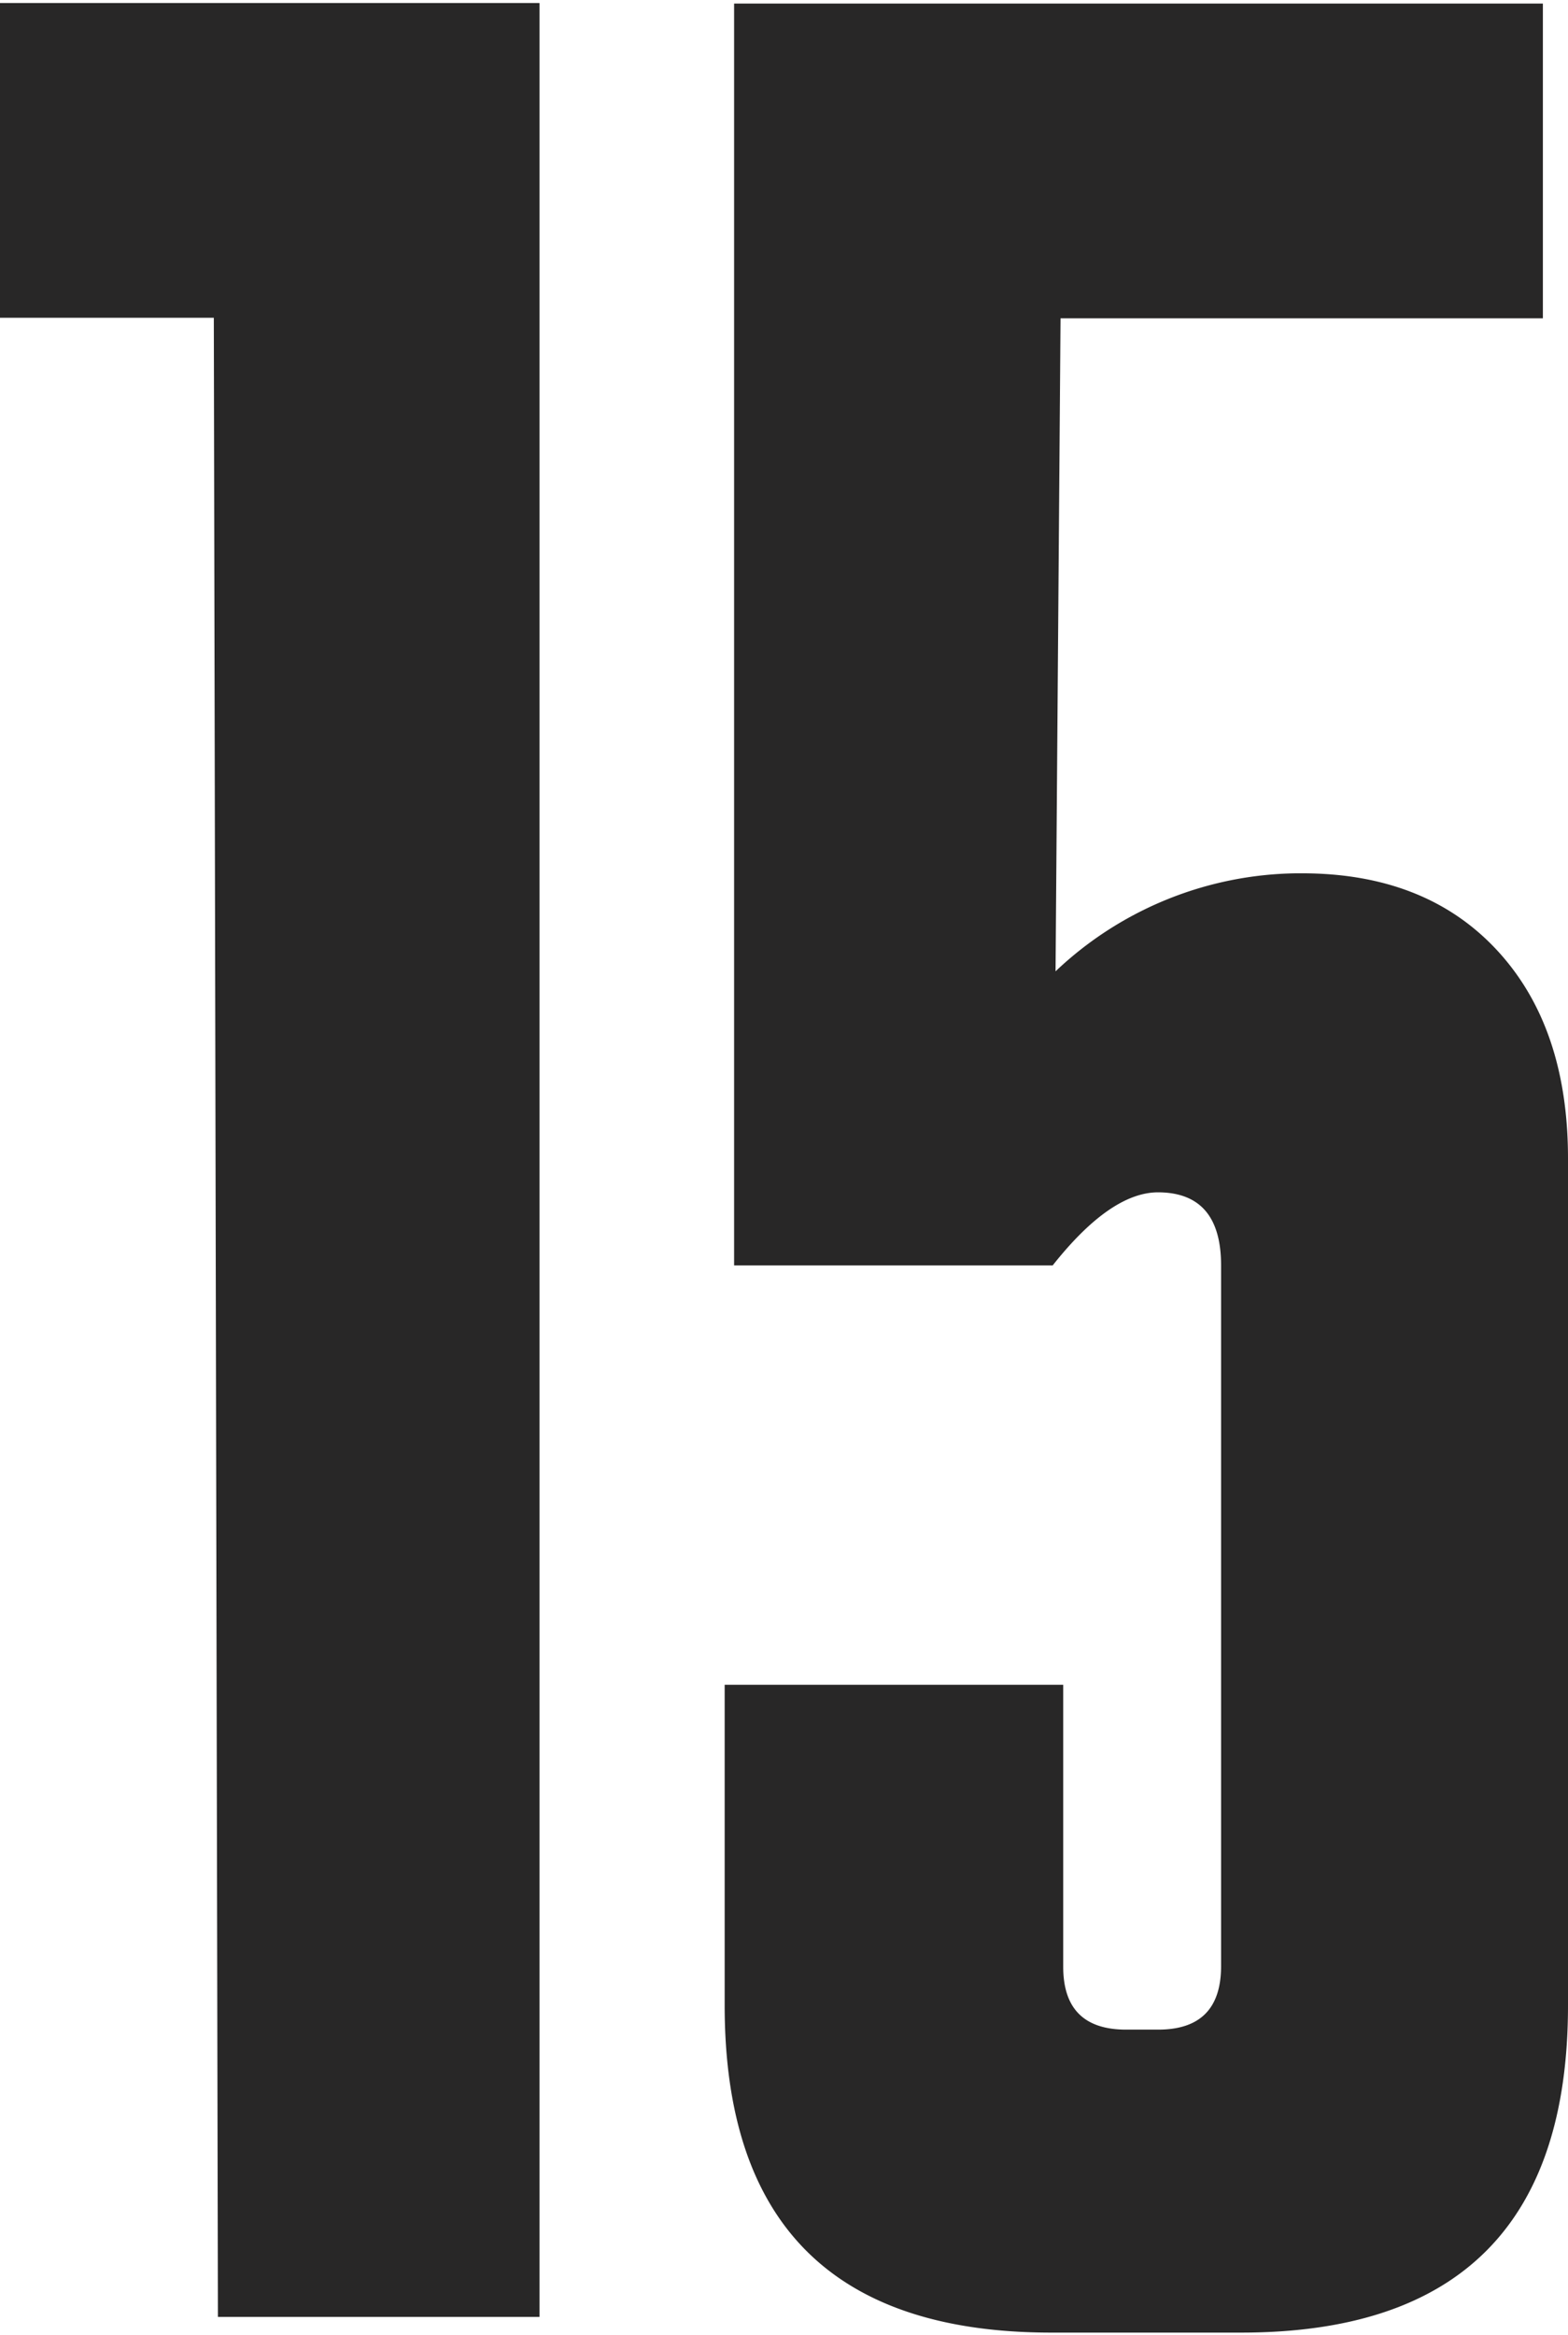
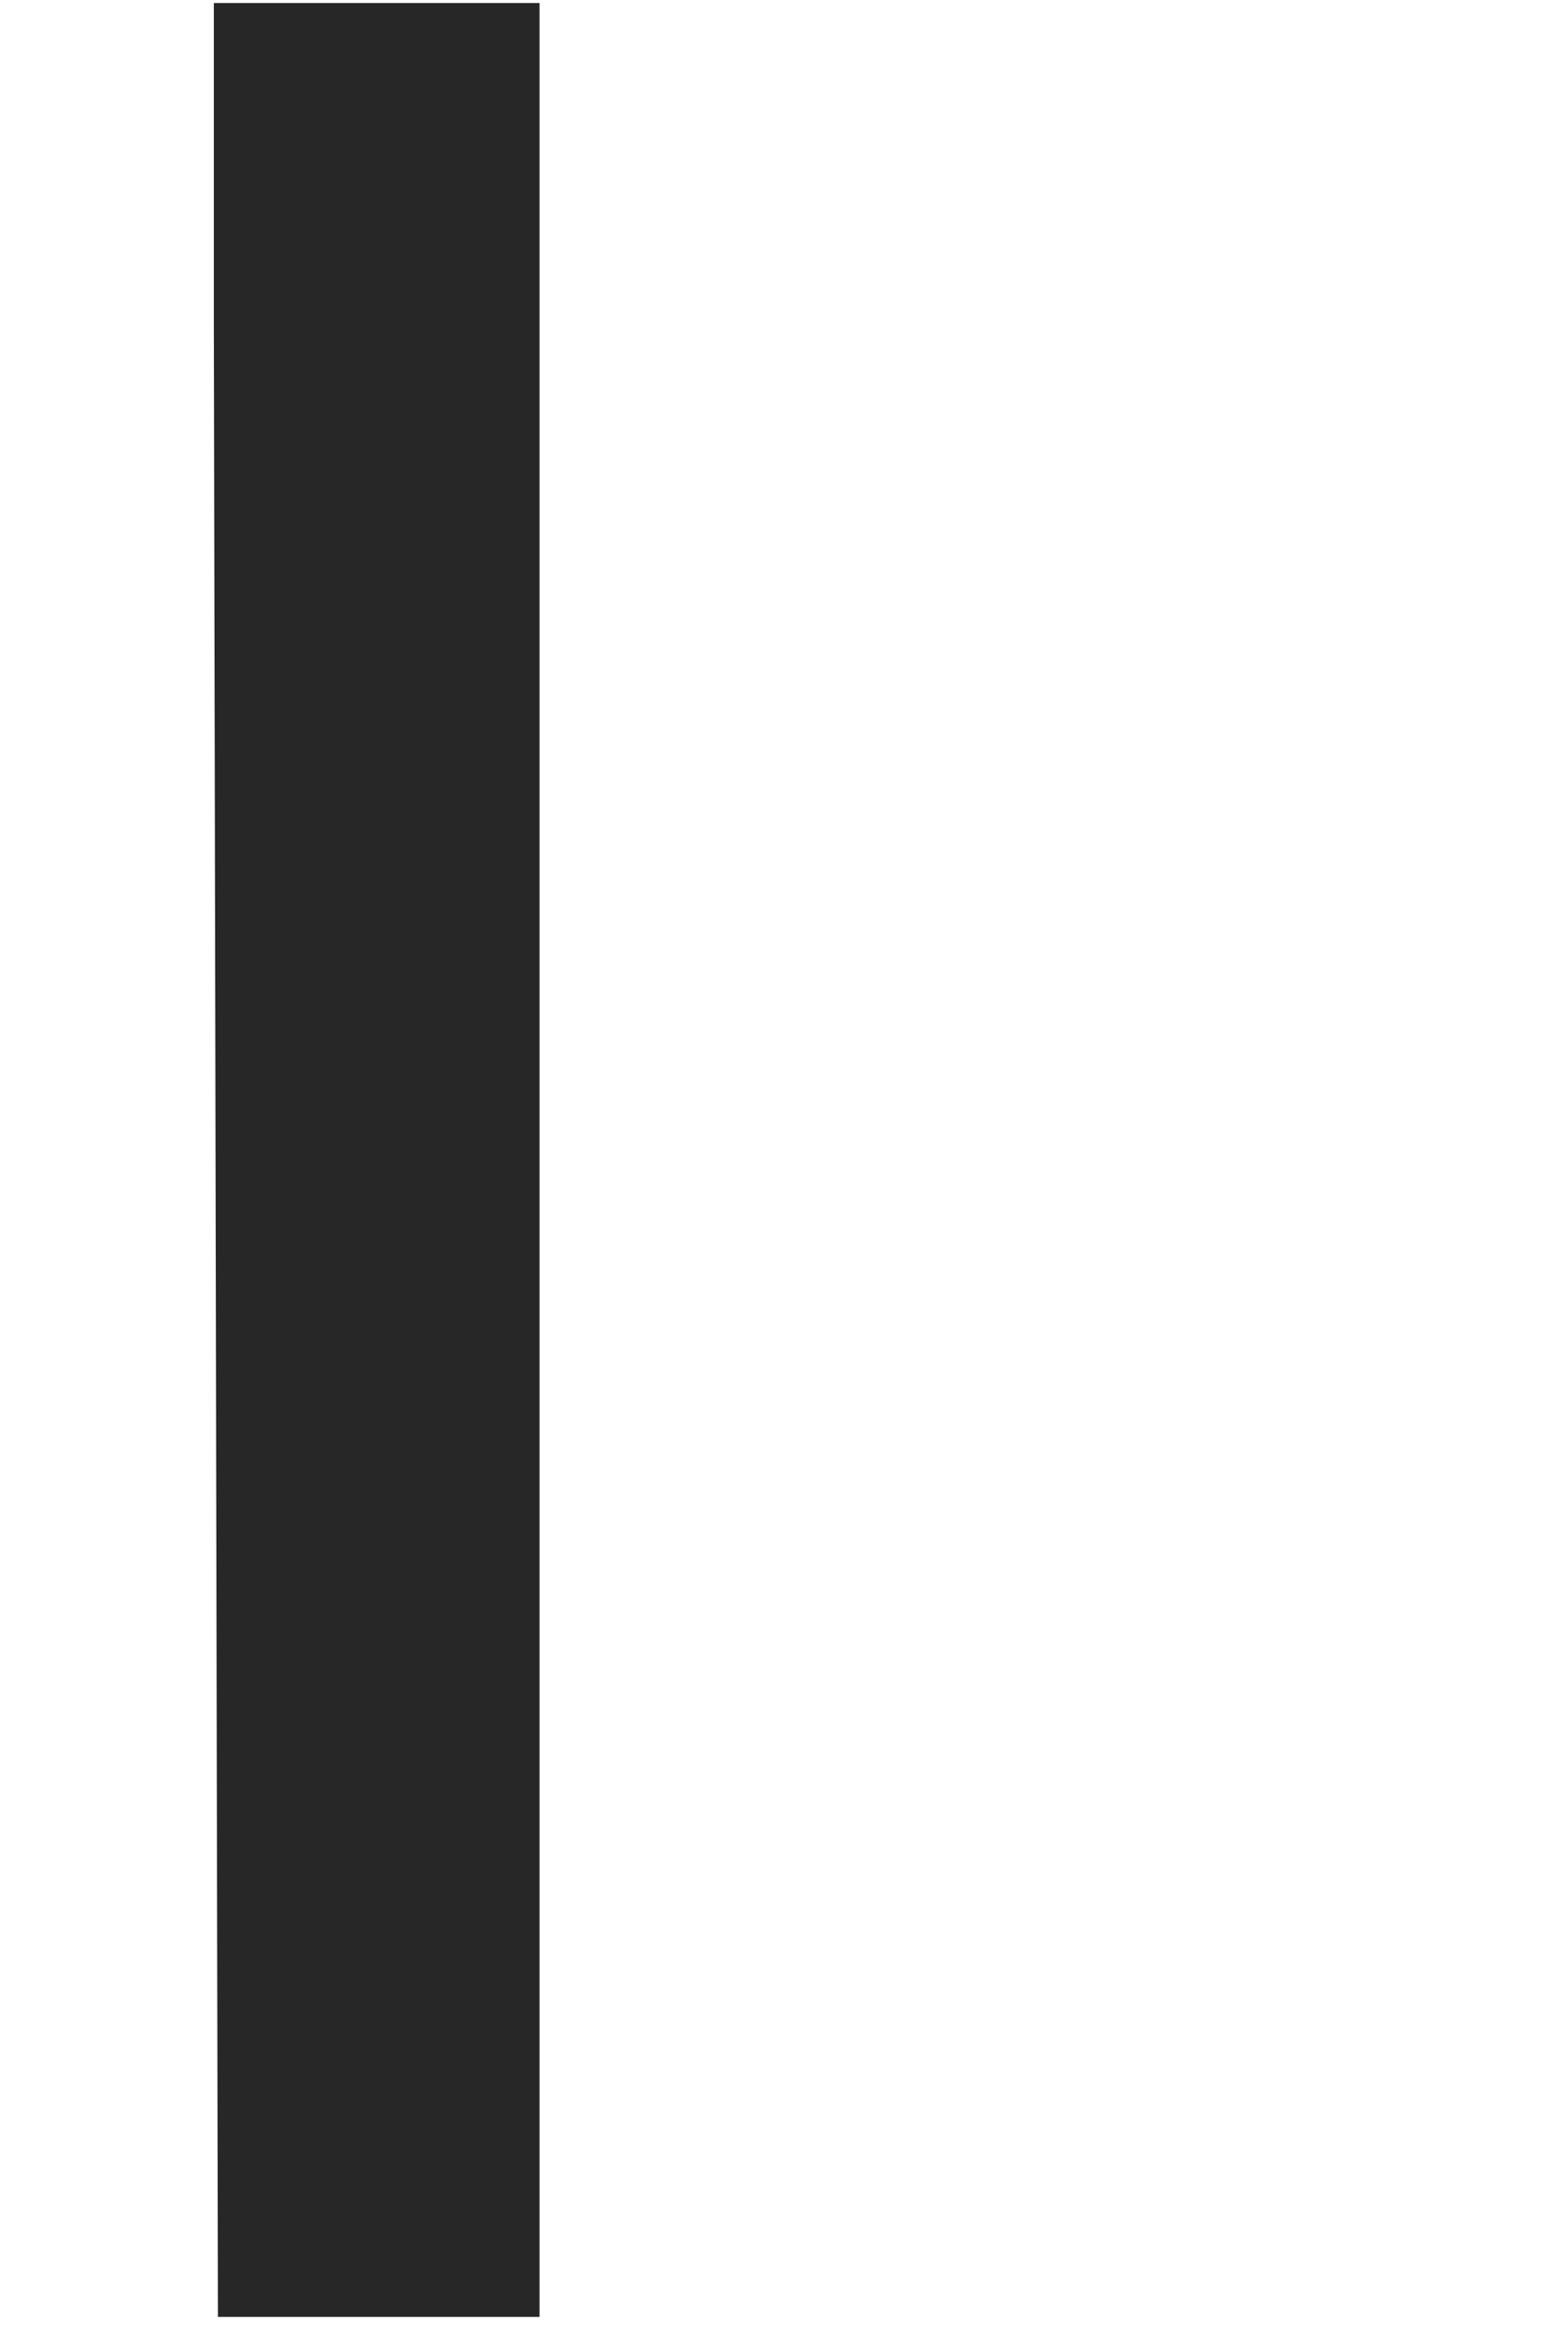
<svg xmlns="http://www.w3.org/2000/svg" id="Layer_1" data-name="Layer 1" viewBox="0 0 88 131">
  <defs>
    <style>.cls-1{fill:#282727;}</style>
  </defs>
  <g id="Group_1" data-name="Group 1">
-     <path id="Path_1" data-name="Path 1" class="cls-1" d="M88,65v47.52q0,18.36-18.33,18.36H59q-18.33,0-18.33-18.36V94.53h19v15.82c0,2.36,1.18,3.53,3.53,3.53H65c2.35,0,3.52-1.18,3.53-3.53V71c0-2.73-1.18-4.09-3.53-4.1-1.78,0-3.76,1.37-5.92,4.1H41.2V.2H86.59V17.86H59.52L59.24,54.5A20,20,0,0,1,72.77,49h.29Q80,49,84,53.3T88,65" />
-   </g>
-   <path id="Path_2" data-name="Path 2" class="cls-1" d="M12.23,130,12,17.83H0V.17H30.28V130Z" />
+     </g>
+   <path id="Path_2" data-name="Path 2" class="cls-1" d="M12.23,130,12,17.83V.17H30.28V130Z" />
</svg>